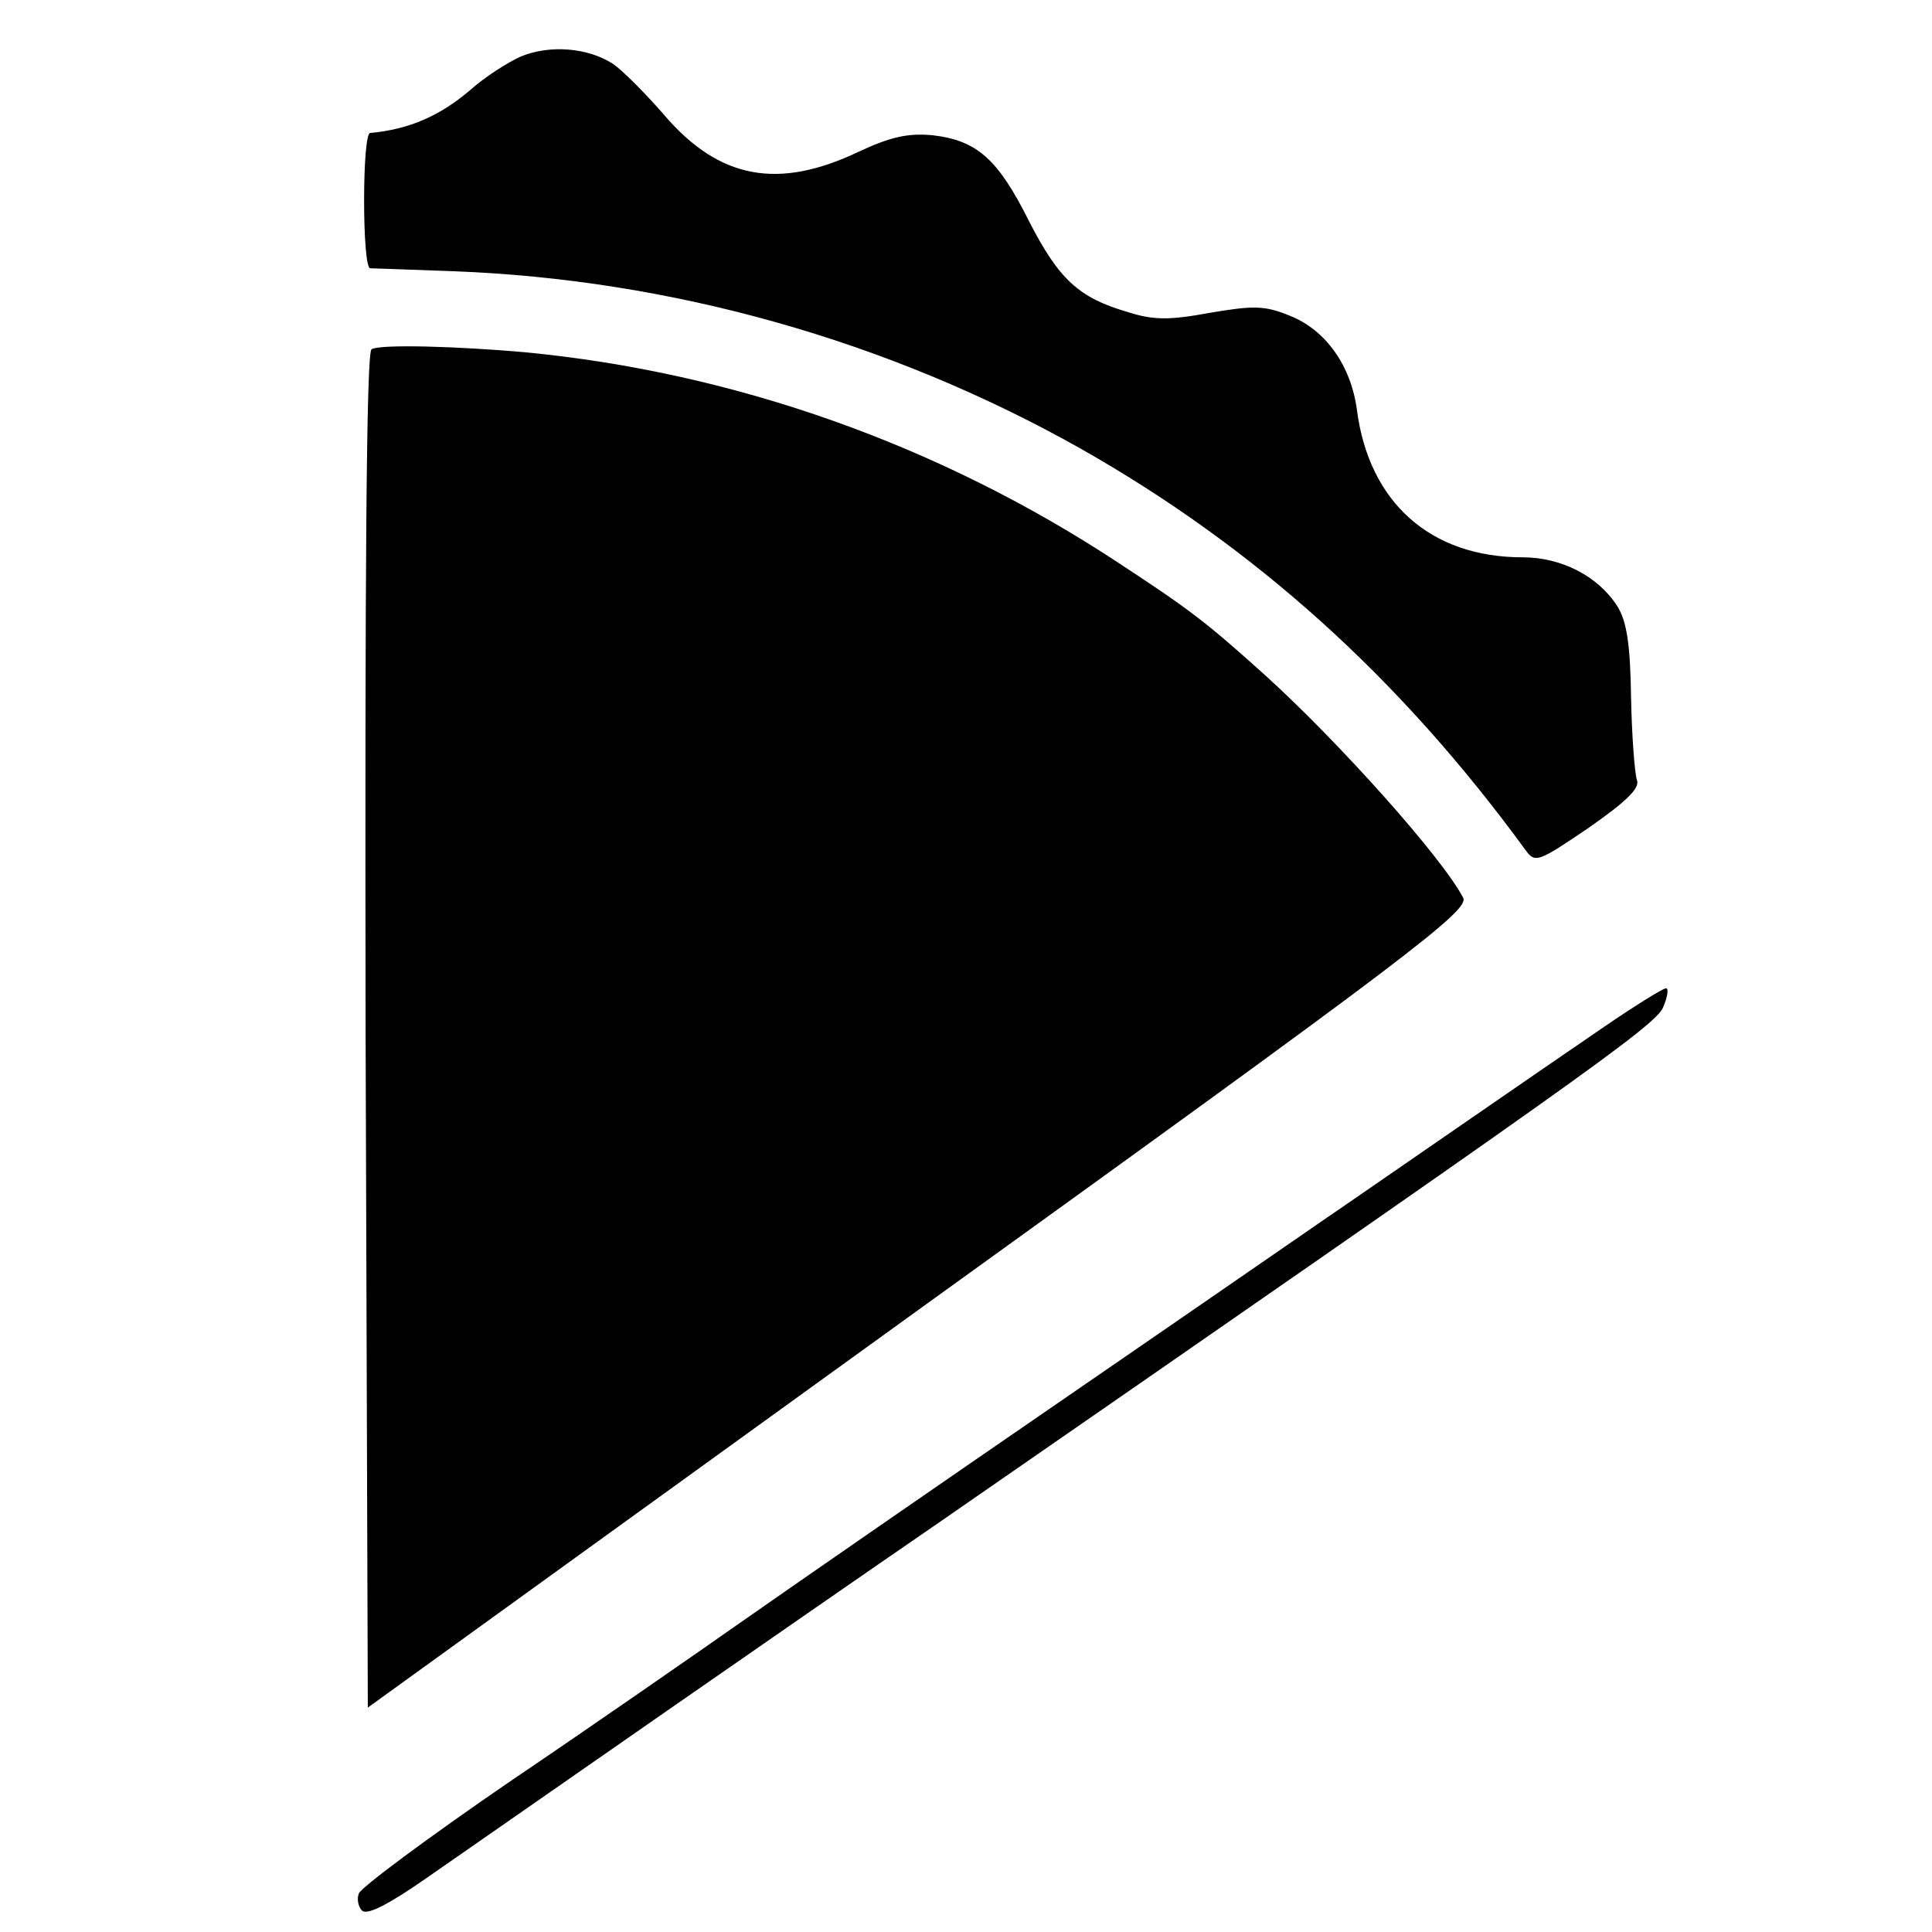
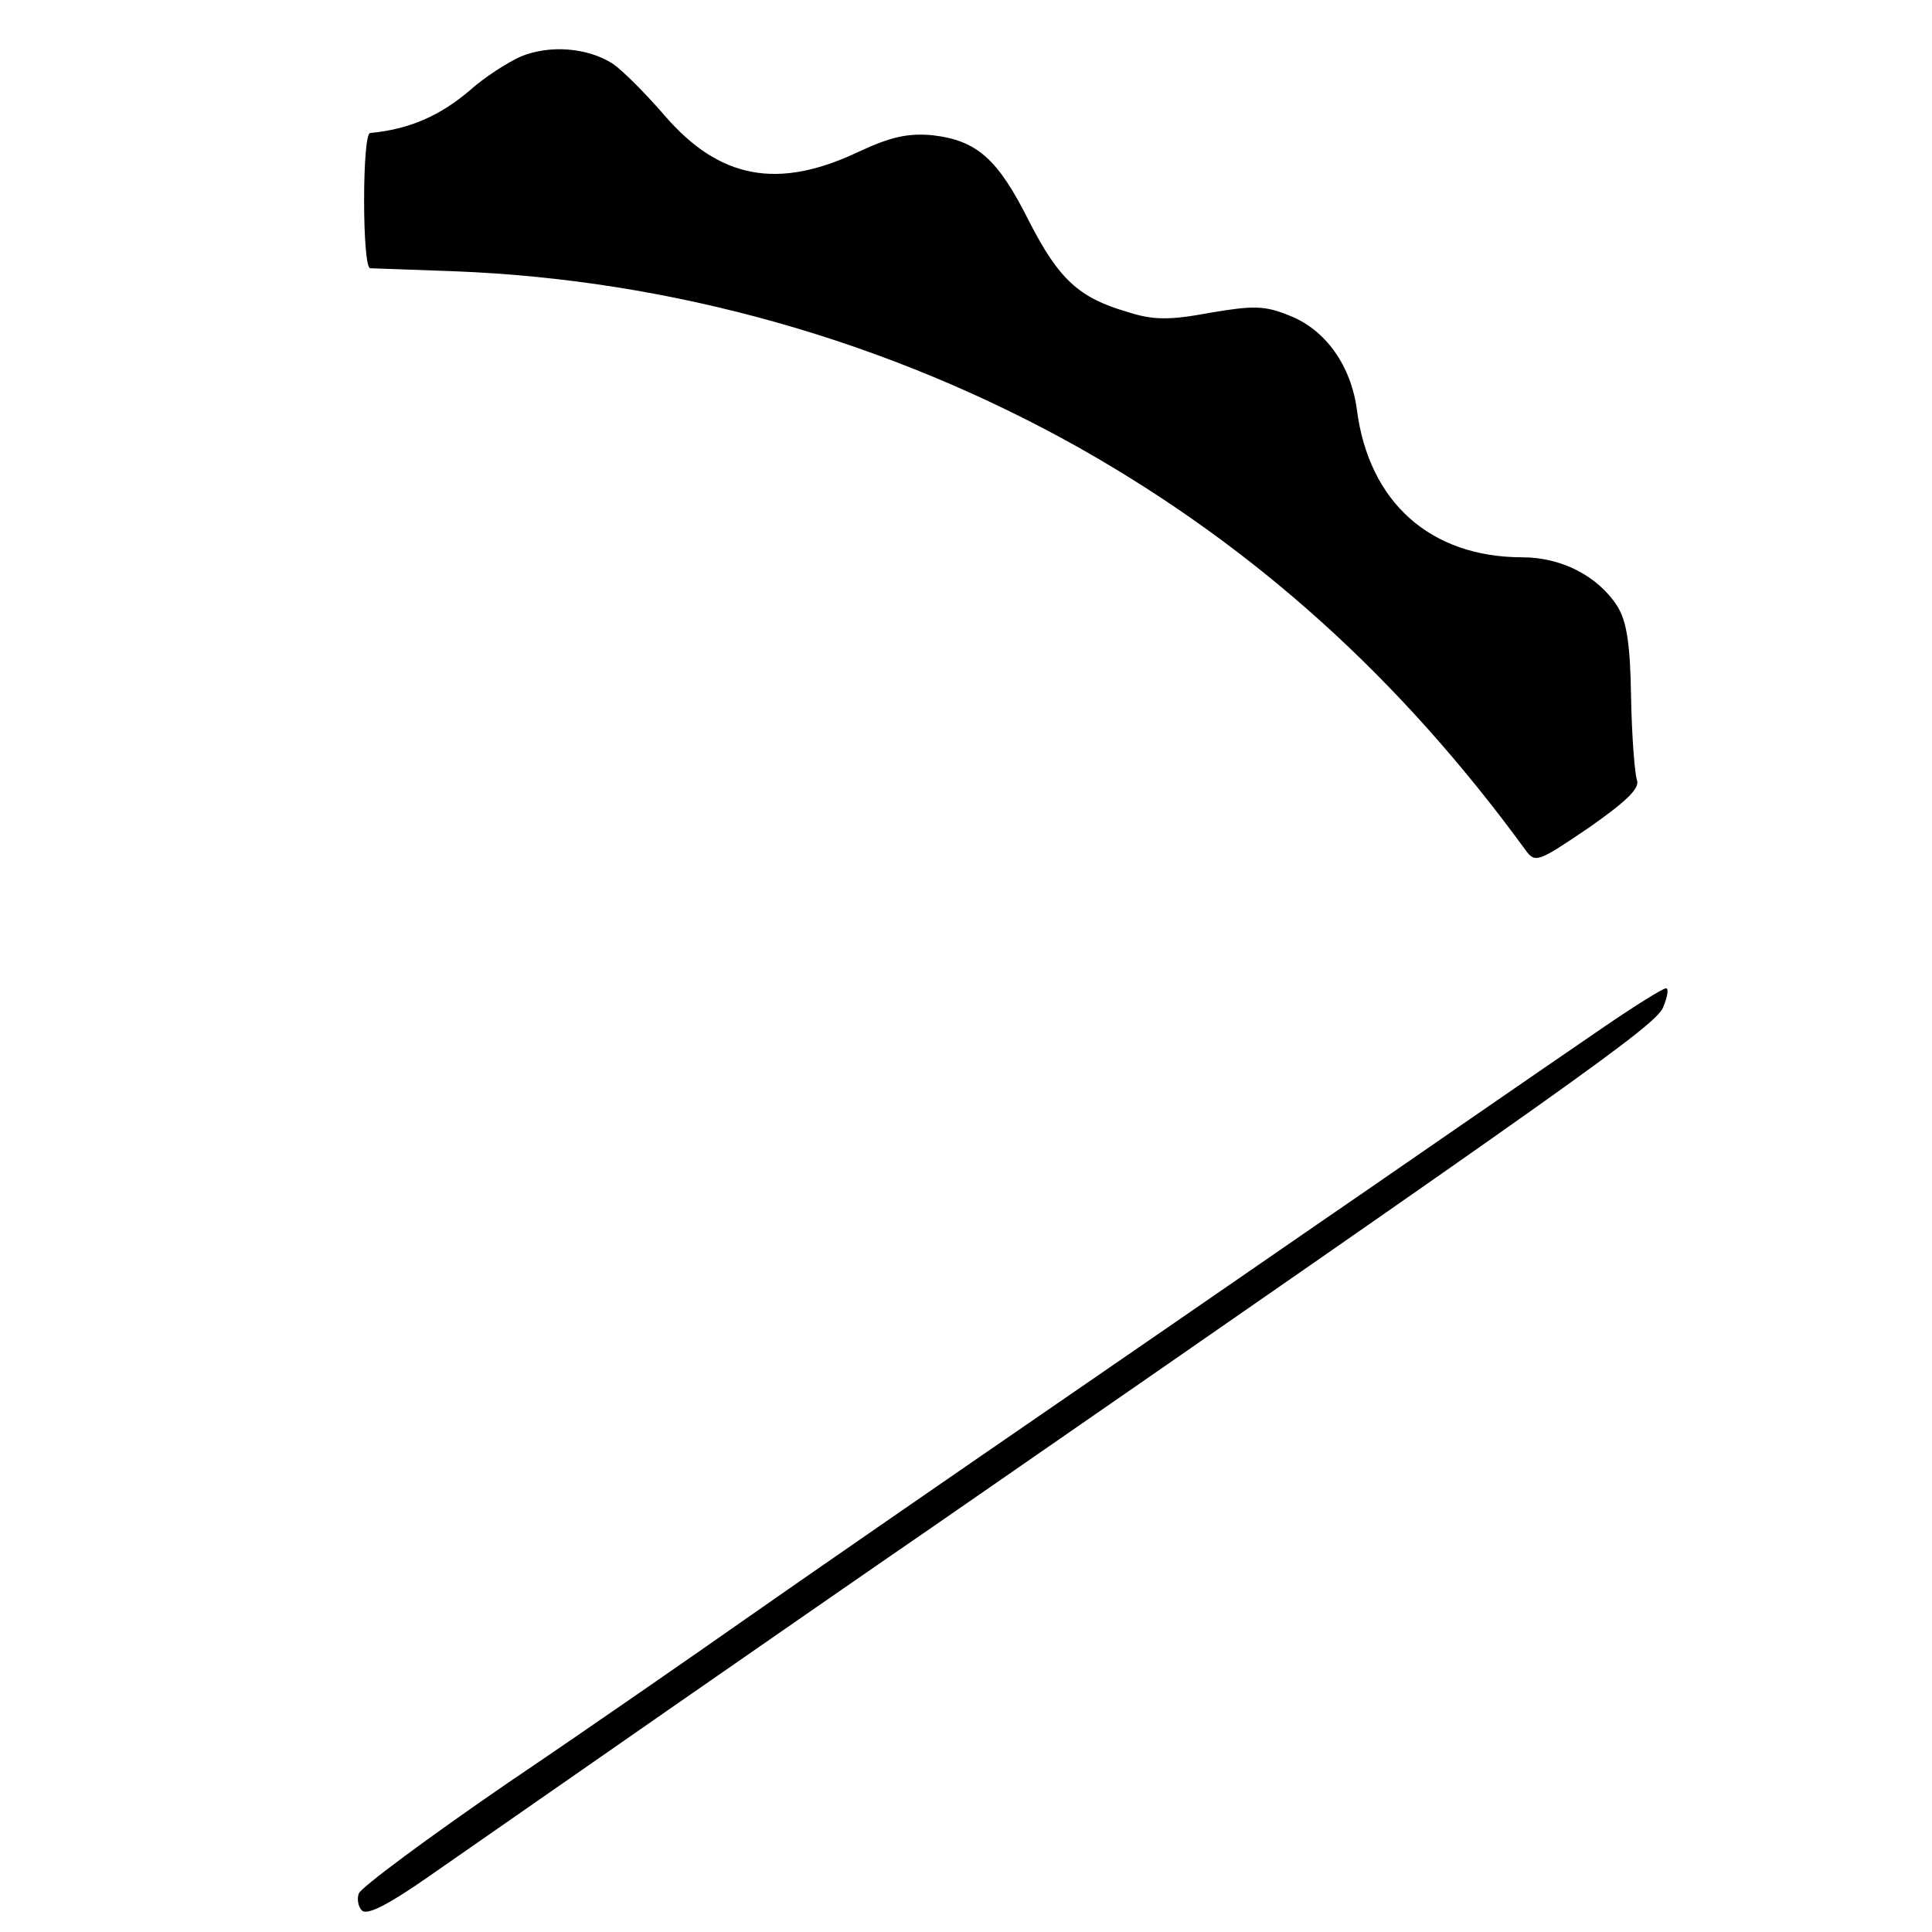
<svg xmlns="http://www.w3.org/2000/svg" version="1.0" width="260pt" height="260pt" viewBox="0 0 260 260" preserveAspectRatio="xMidYMid meet">
  <g transform="translate(0,260) scale(0.1,-0.1)" fill="#000000" stroke="none">
    <path d="M701 2524 c-18 -8 -49 -28 -68 -45 -41 -35 -82 -53 -135 -58 -5 -1 -8 -41 -8 -91 0 -49 3 -90 8 -91 4 0 54 -2 112 -4 293 -11 585 -93 843 -238 235 -133 430 -308 600 -541 13 -18 17 -16 85 30 50 35 69 53 65 64 -3 8 -7 59 -8 112 -1 72 -6 103 -19 123 -26 40 -75 65 -127 65 -124 0 -207 74 -223 199 -8 59 -42 107 -90 126 -34 14 -49 14 -108 4 -54 -10 -76 -10 -110 1 -66 19 -93 44 -133 122 -42 84 -70 109 -130 116 -33 3 -56 -2 -99 -22 -109 -52 -188 -37 -262 49 -25 29 -56 60 -69 69 -34 22 -85 26 -124 10z" />
-     <path d="M500 2130 c-7 -4 -9 -304 -8 -917 l3 -911 742 536 c662 477 741 537 732 554 -29 55 -167 209 -265 298 -81 73 -102 89 -198 152 -241 159 -517 257 -800 284 -90 8 -195 11 -206 4z" />
    <path d="M2160 1219 c-101 -69 -270 -186 -334 -230 -28 -19 -197 -136 -376 -259 -179 -123 -380 -262 -447 -309 -67 -47 -211 -147 -319 -220 -108 -74 -198 -141 -201 -149 -3 -7 -1 -18 4 -23 7 -7 36 8 89 45 148 103 497 346 689 478 851 589 962 667 973 692 6 14 8 26 4 26 -4 0 -41 -23 -82 -51z" />
  </g>
</svg>